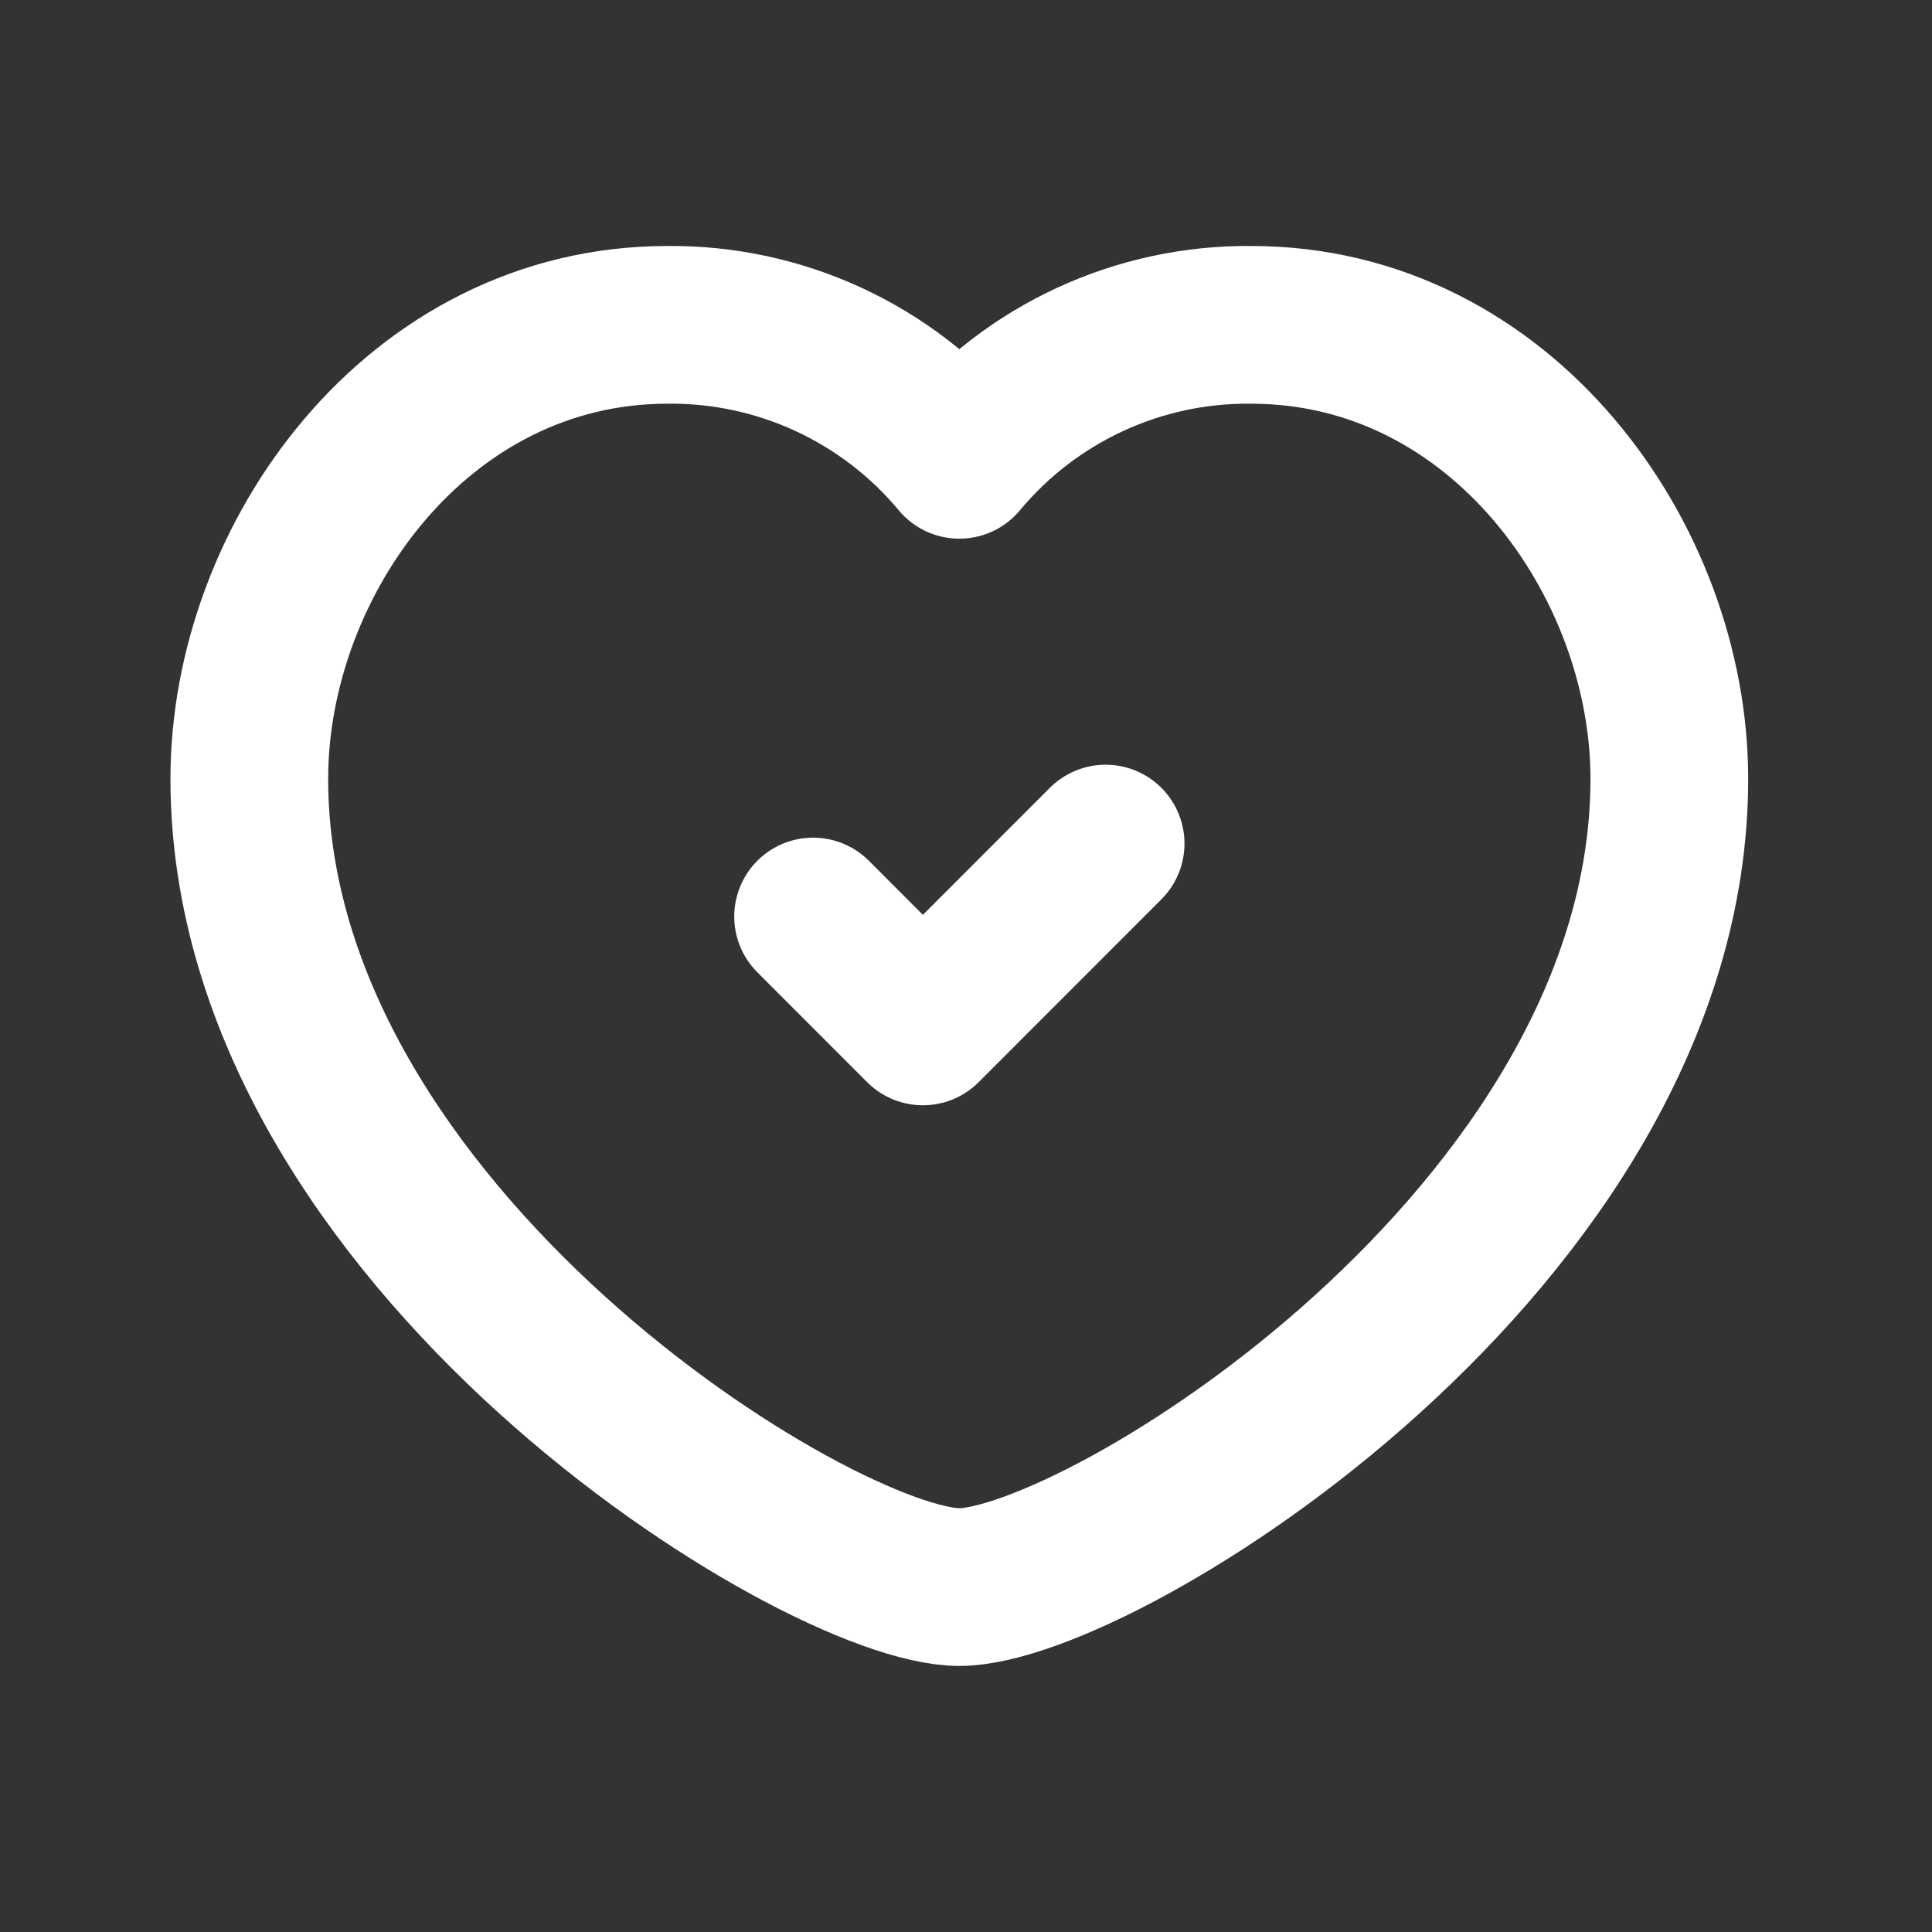
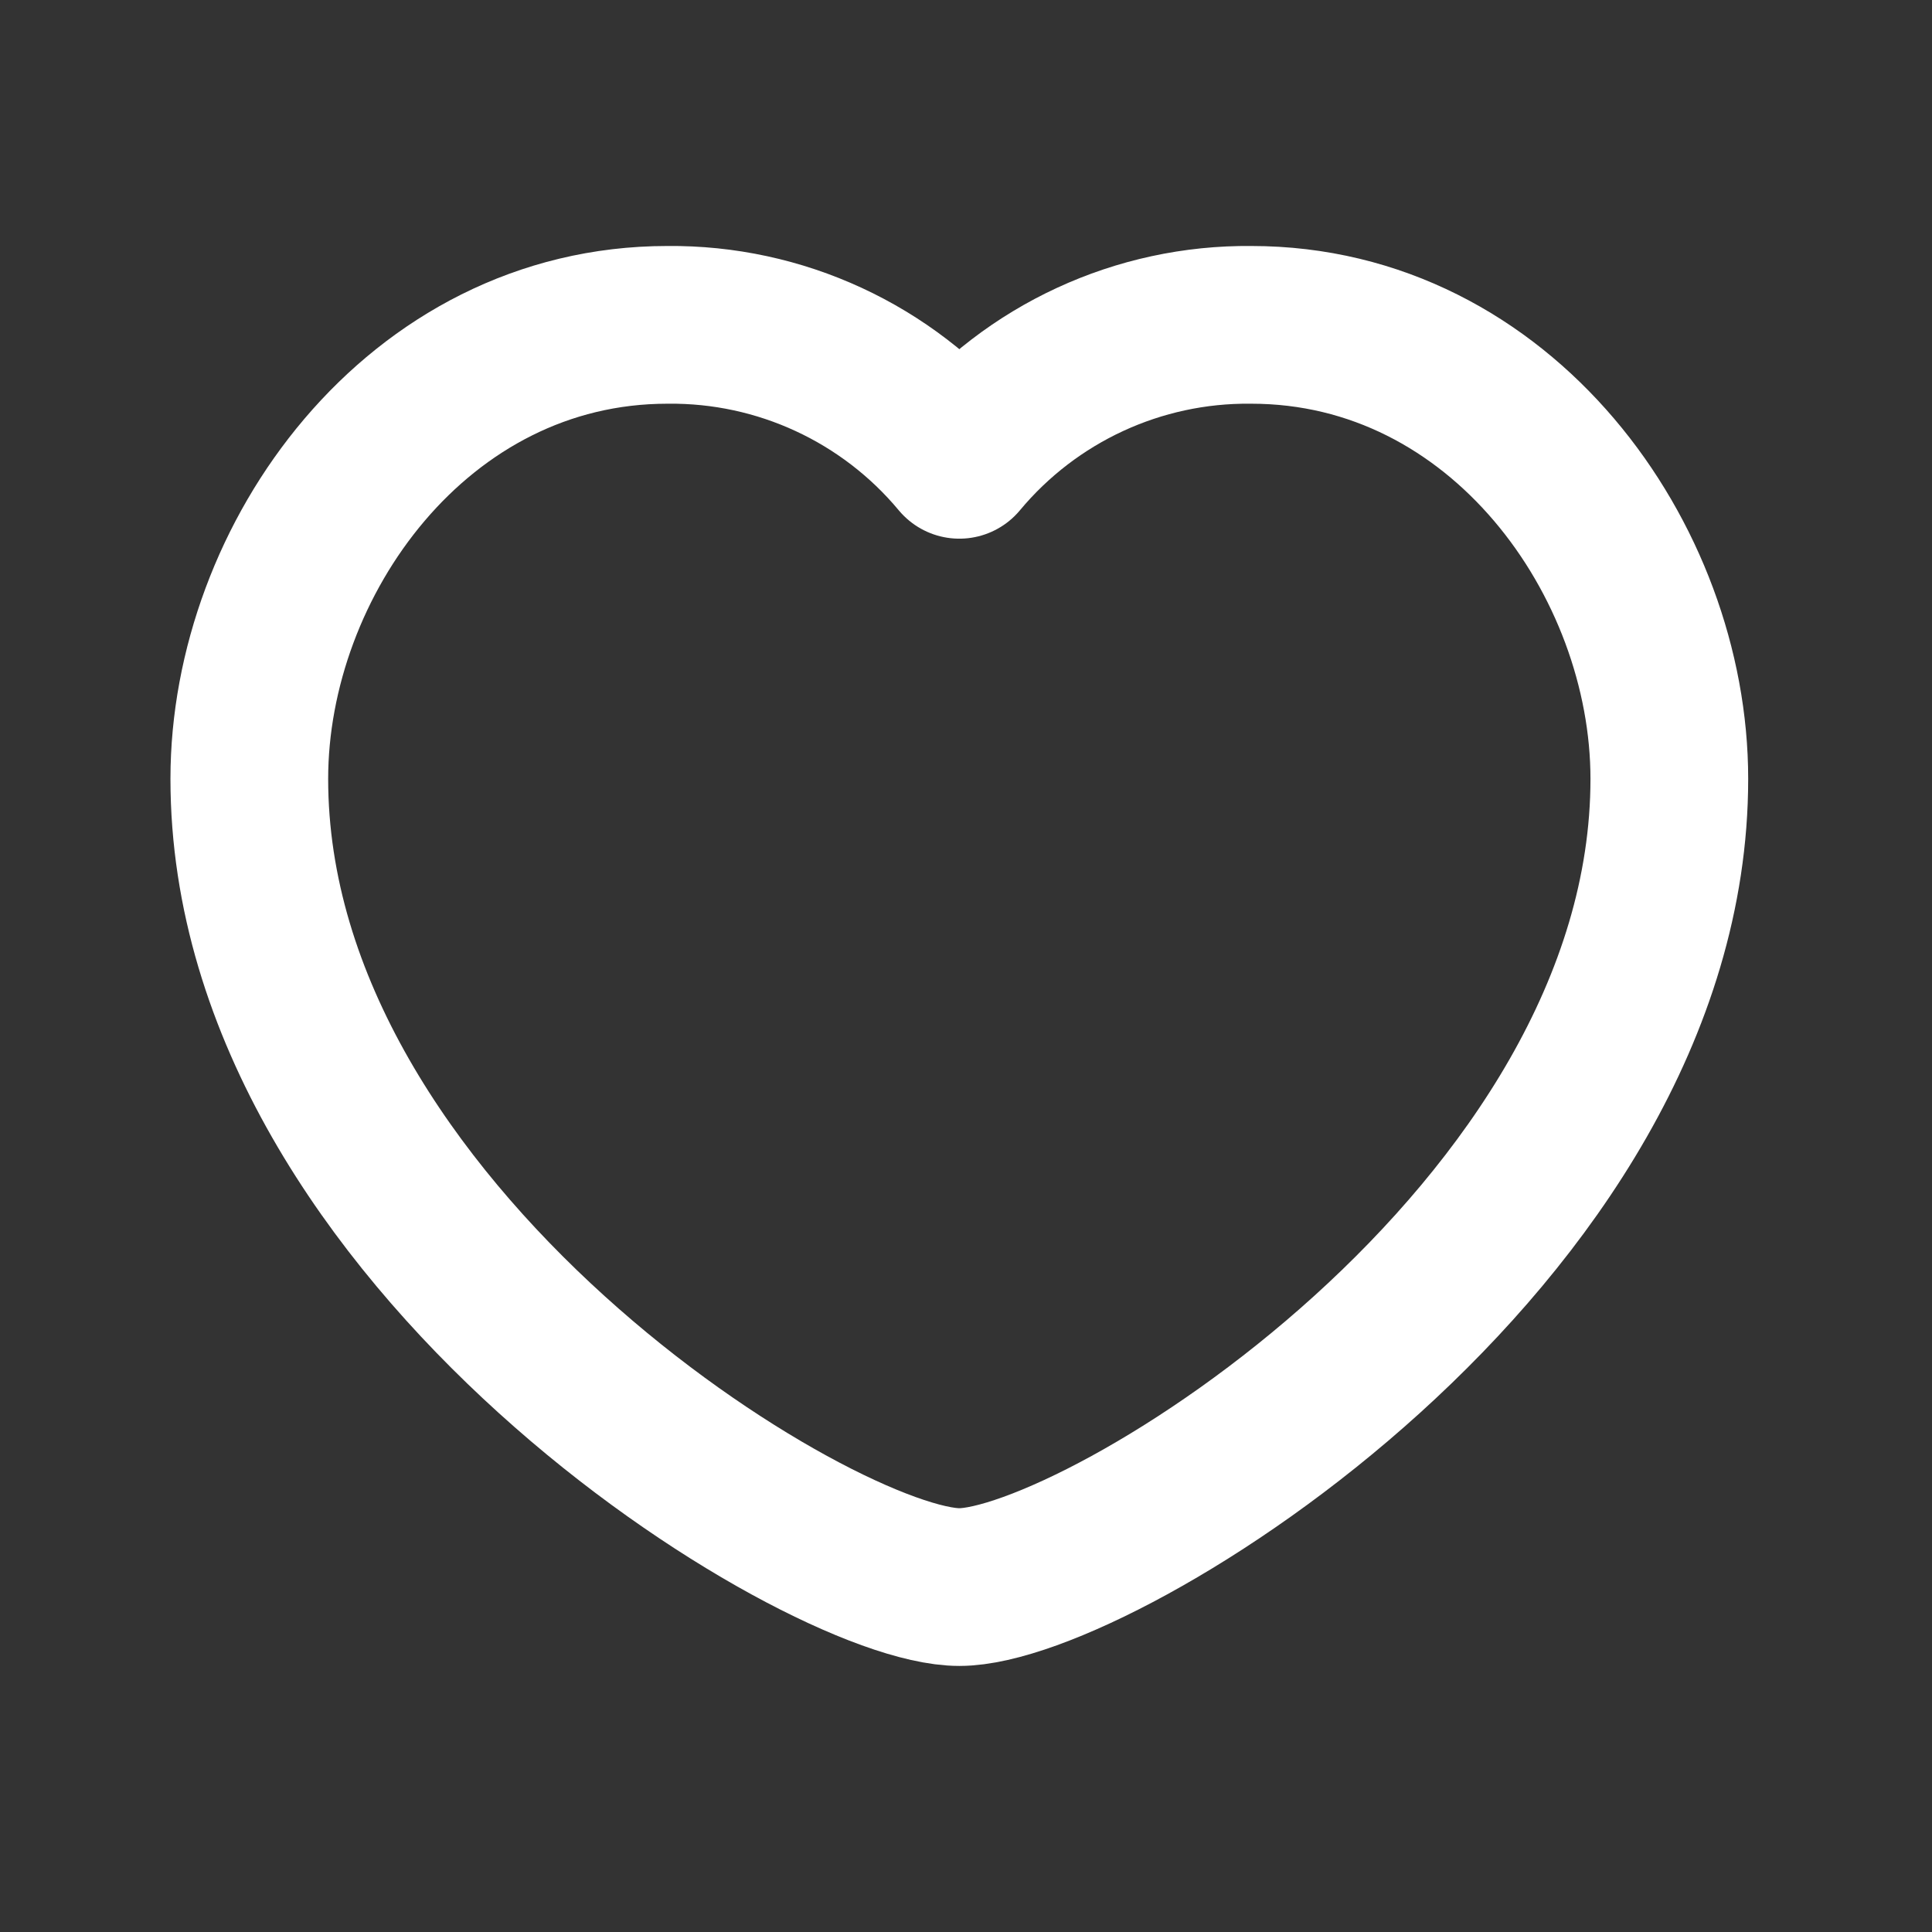
<svg xmlns="http://www.w3.org/2000/svg" width="49" height="49" viewBox="0 0 49 49" fill="none">
  <rect x="0" y="0" width="49" height="49" fill="#333333" stroke="none" />
  <path fill-rule="evenodd" clip-rule="evenodd" d="M24.331 11.662C26.159 9.467 28.877 8.209 31.734 8.239C38.077 8.239 42.338 14.201 42.338 19.753C42.338 31.36 27.888 40.252 24.331 40.252C20.773 40.252 6.323 31.36 6.323 19.753C6.323 14.201 10.585 8.239 16.928 8.239C19.785 8.209 22.503 9.467 24.331 11.662Z" stroke="white" stroke-width="4" stroke-linecap="round" stroke-linejoin="round" />
-   <path d="M28.041 21.395L23.407 26.032L20.622 23.245" stroke="white" stroke-width="4" stroke-linecap="round" stroke-linejoin="round" />
</svg>